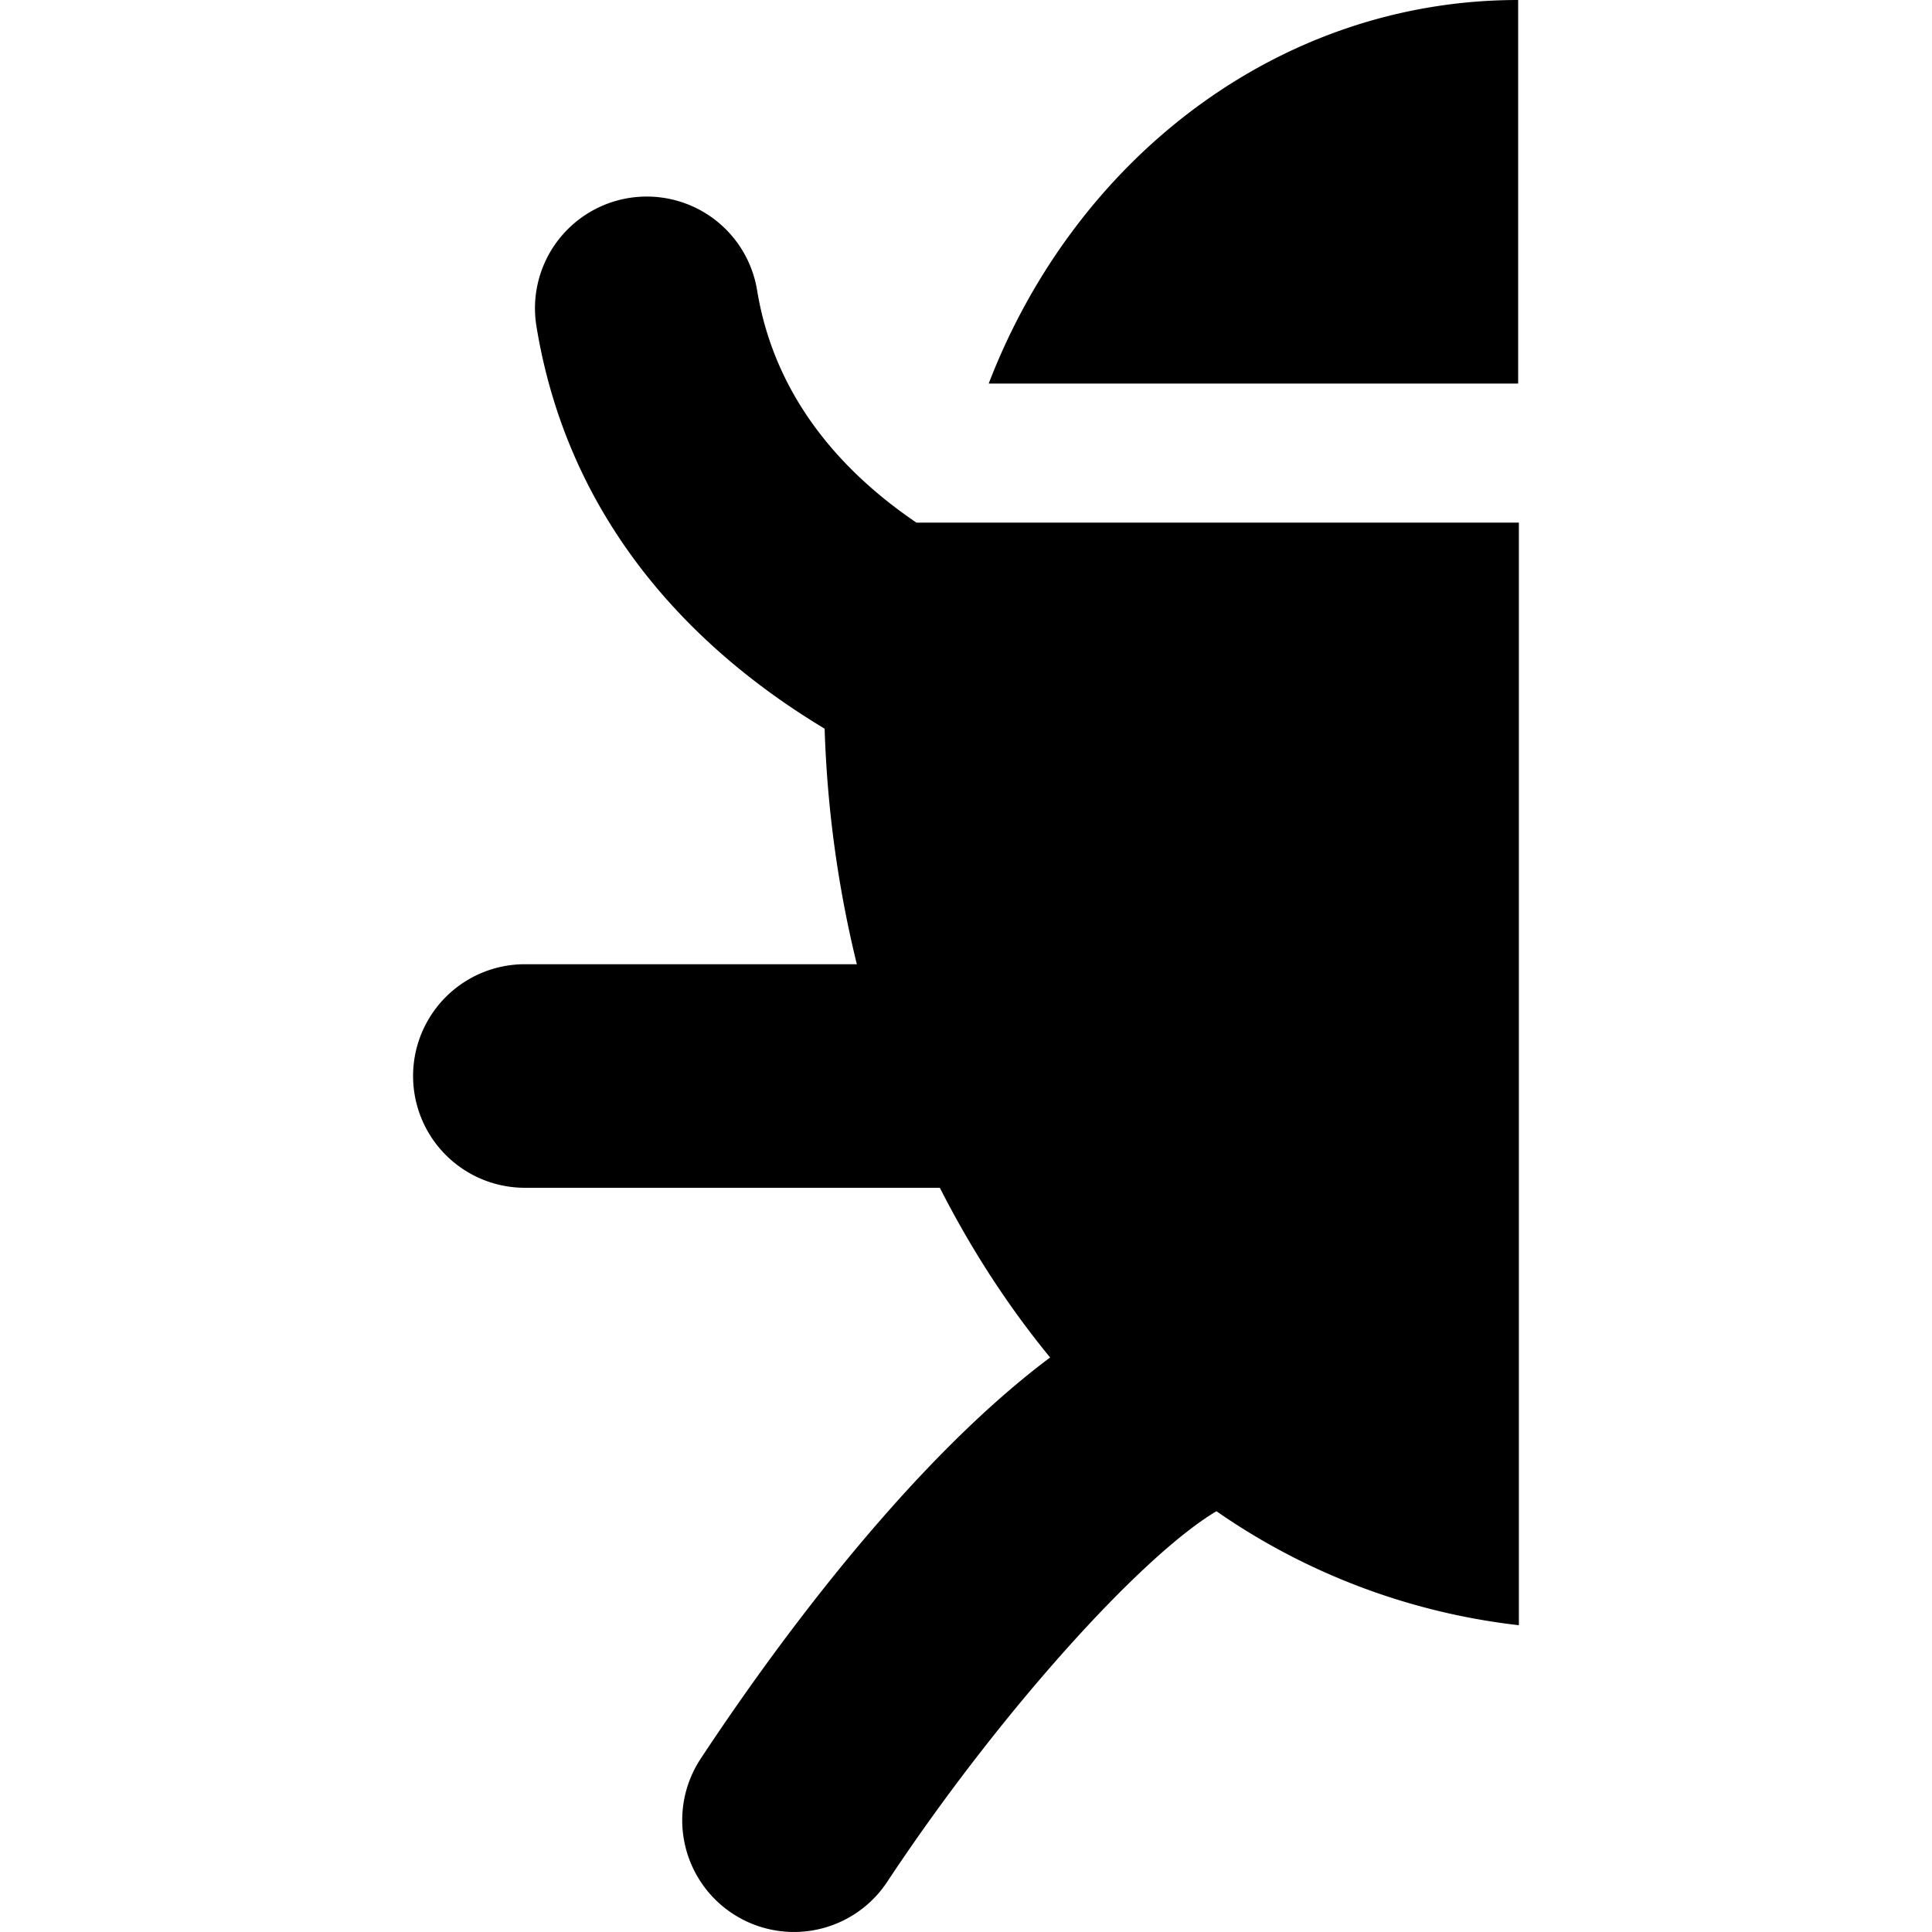
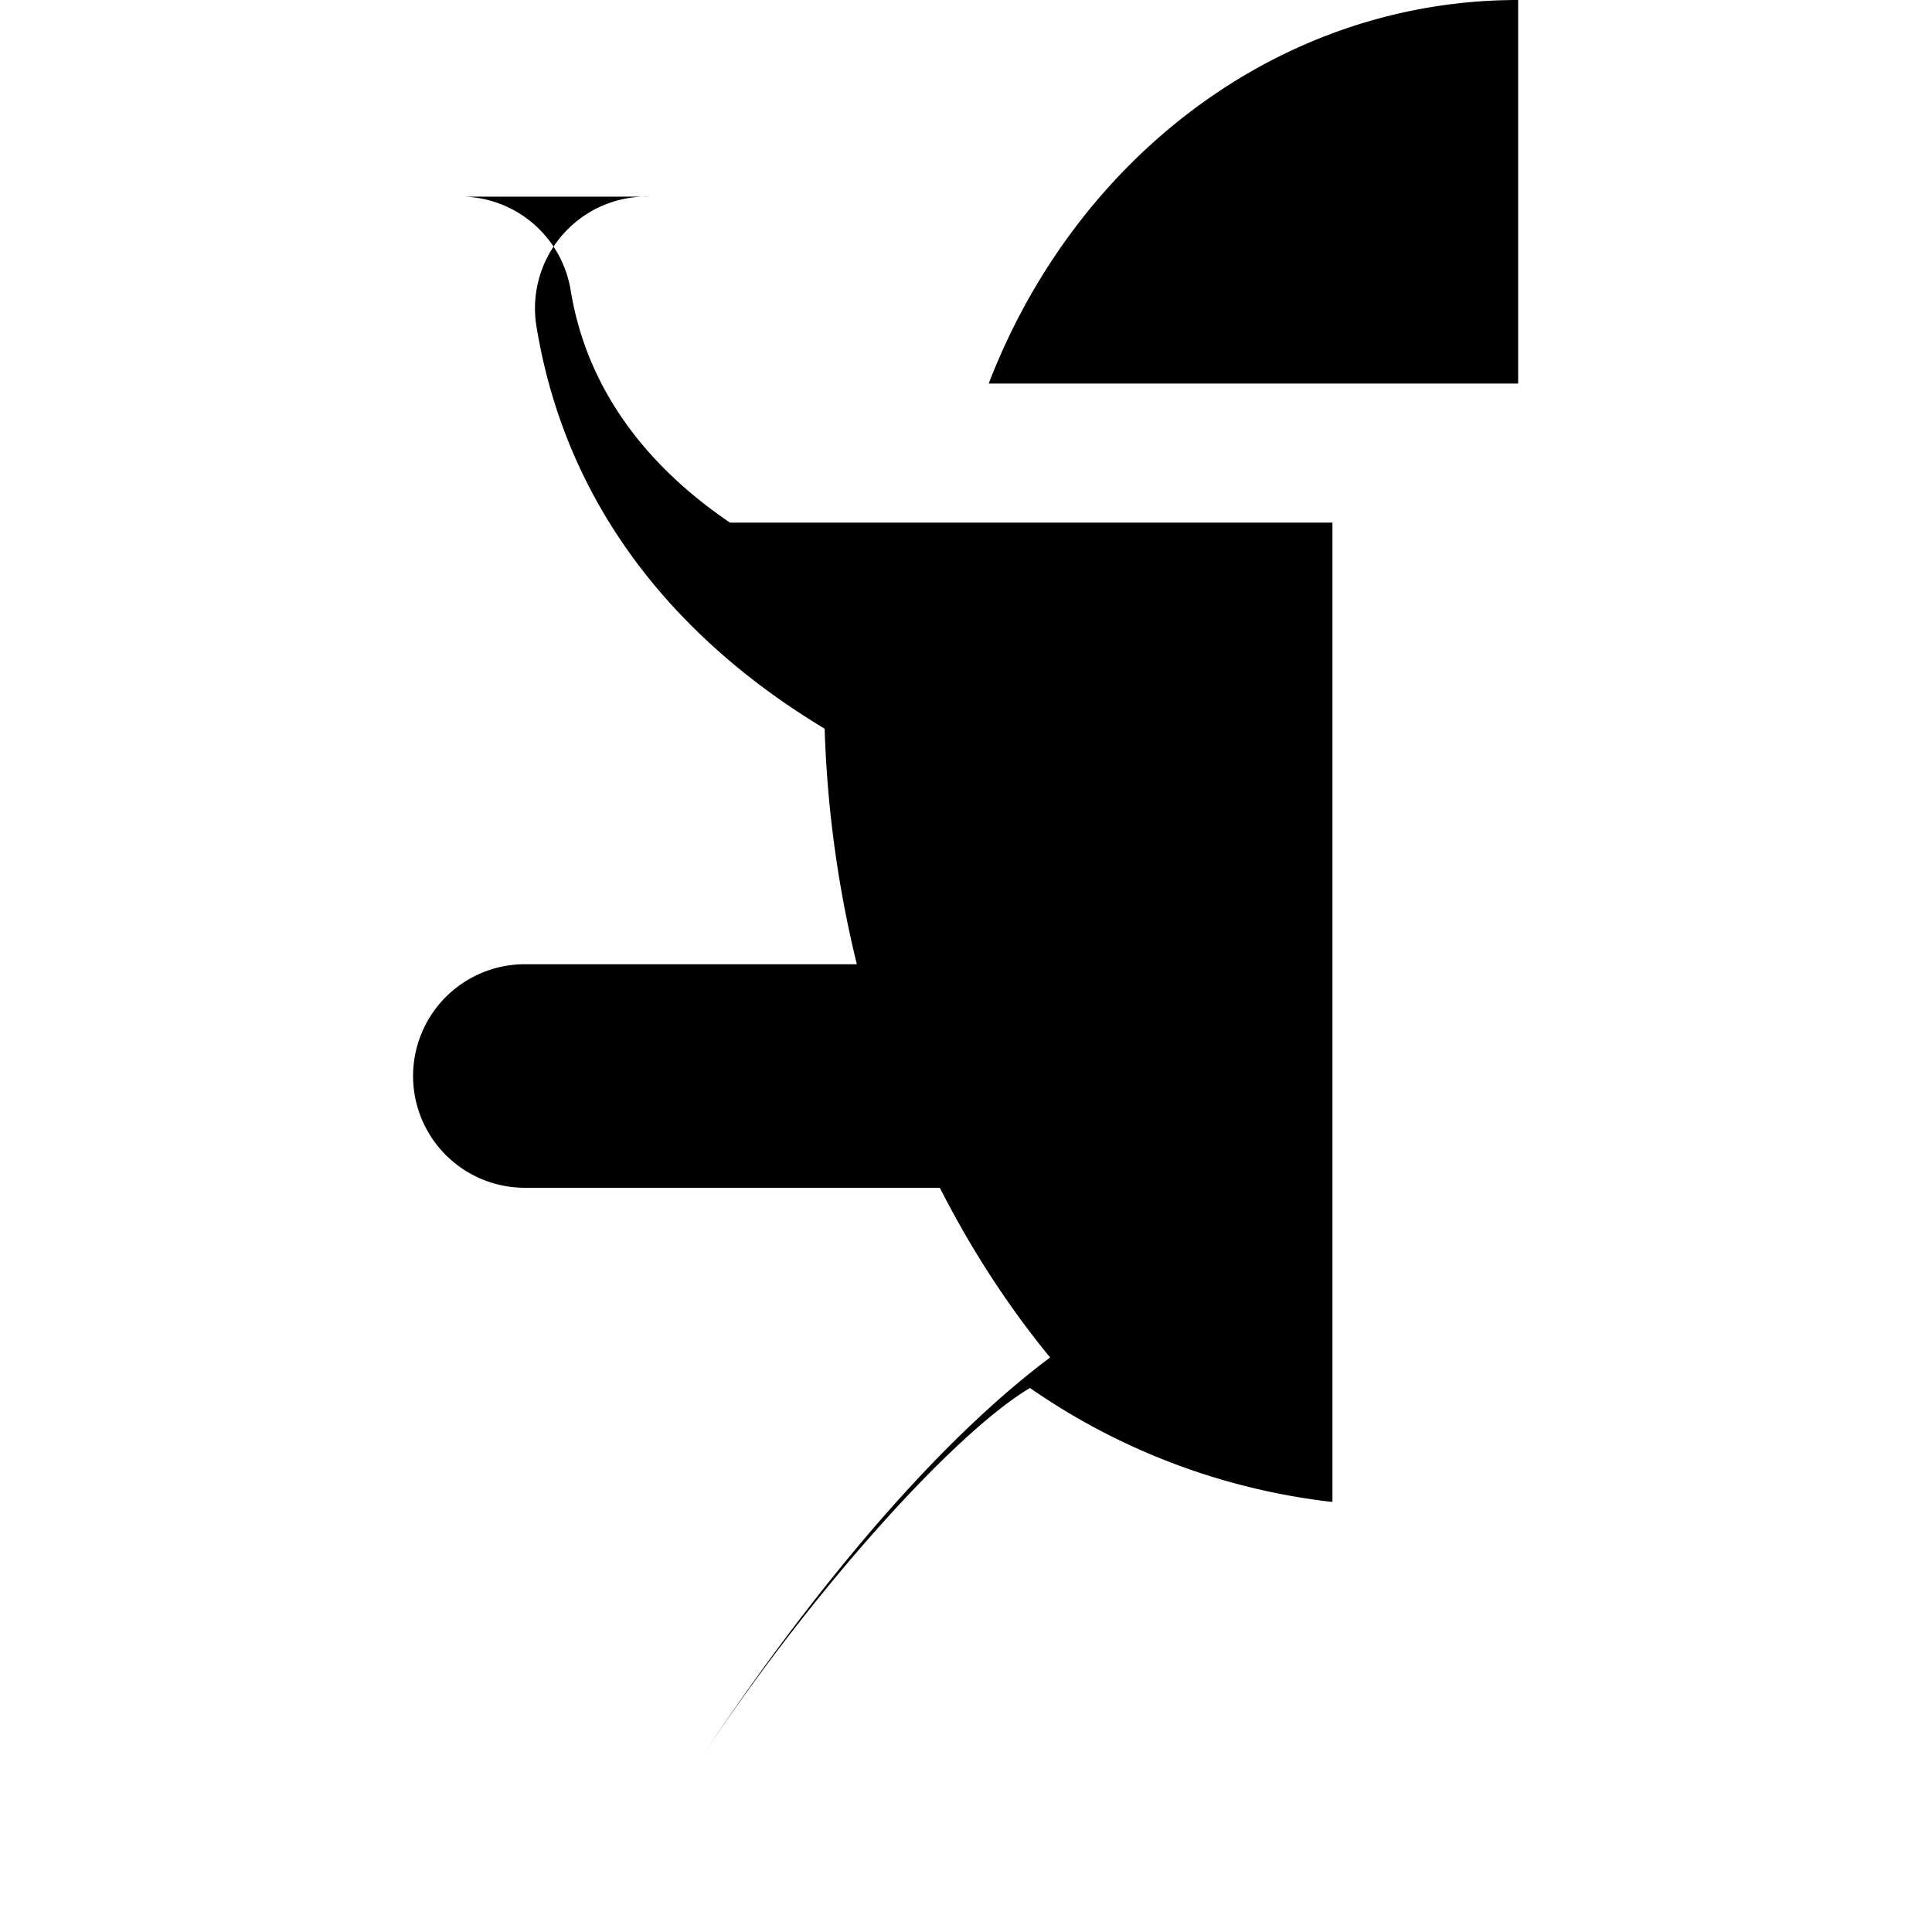
<svg xmlns="http://www.w3.org/2000/svg" viewBox="0 0 24 24">
-   <path d="M8.092 2.443a1.388 1.388 0 0 0-1.428 1.611c.42 2.567 2.11 4.115 3.58 4.998a14.12 14.12 0 0 0 .4 2.926H6.52a1.388 1.388 0 0 0 0 2.777h5.155c.39.767.85 1.475 1.37 2.108-1.816 1.36-3.516 3.734-4.34 4.983a1.388 1.388 0 1 0 2.316 1.531c1.376-2.08 3.15-4.046 4.09-4.604a8.208 8.208 0 0 0 3.757 1.416V6.492h-7.484c-.867-.588-1.753-1.506-1.979-2.886a1.388 1.388 0 0 0-1.313-1.163zM18.859 0c-2.971 0-5.501 1.967-6.577 4.765h6.577Z" />
+   <path d="M8.092 2.443a1.388 1.388 0 0 0-1.428 1.611c.42 2.567 2.11 4.115 3.58 4.998a14.12 14.12 0 0 0 .4 2.926H6.52a1.388 1.388 0 0 0 0 2.777h5.155c.39.767.85 1.475 1.37 2.108-1.816 1.36-3.516 3.734-4.34 4.983c1.376-2.08 3.15-4.046 4.09-4.604a8.208 8.208 0 0 0 3.757 1.416V6.492h-7.484c-.867-.588-1.753-1.506-1.979-2.886a1.388 1.388 0 0 0-1.313-1.163zM18.859 0c-2.971 0-5.501 1.967-6.577 4.765h6.577Z" />
</svg>